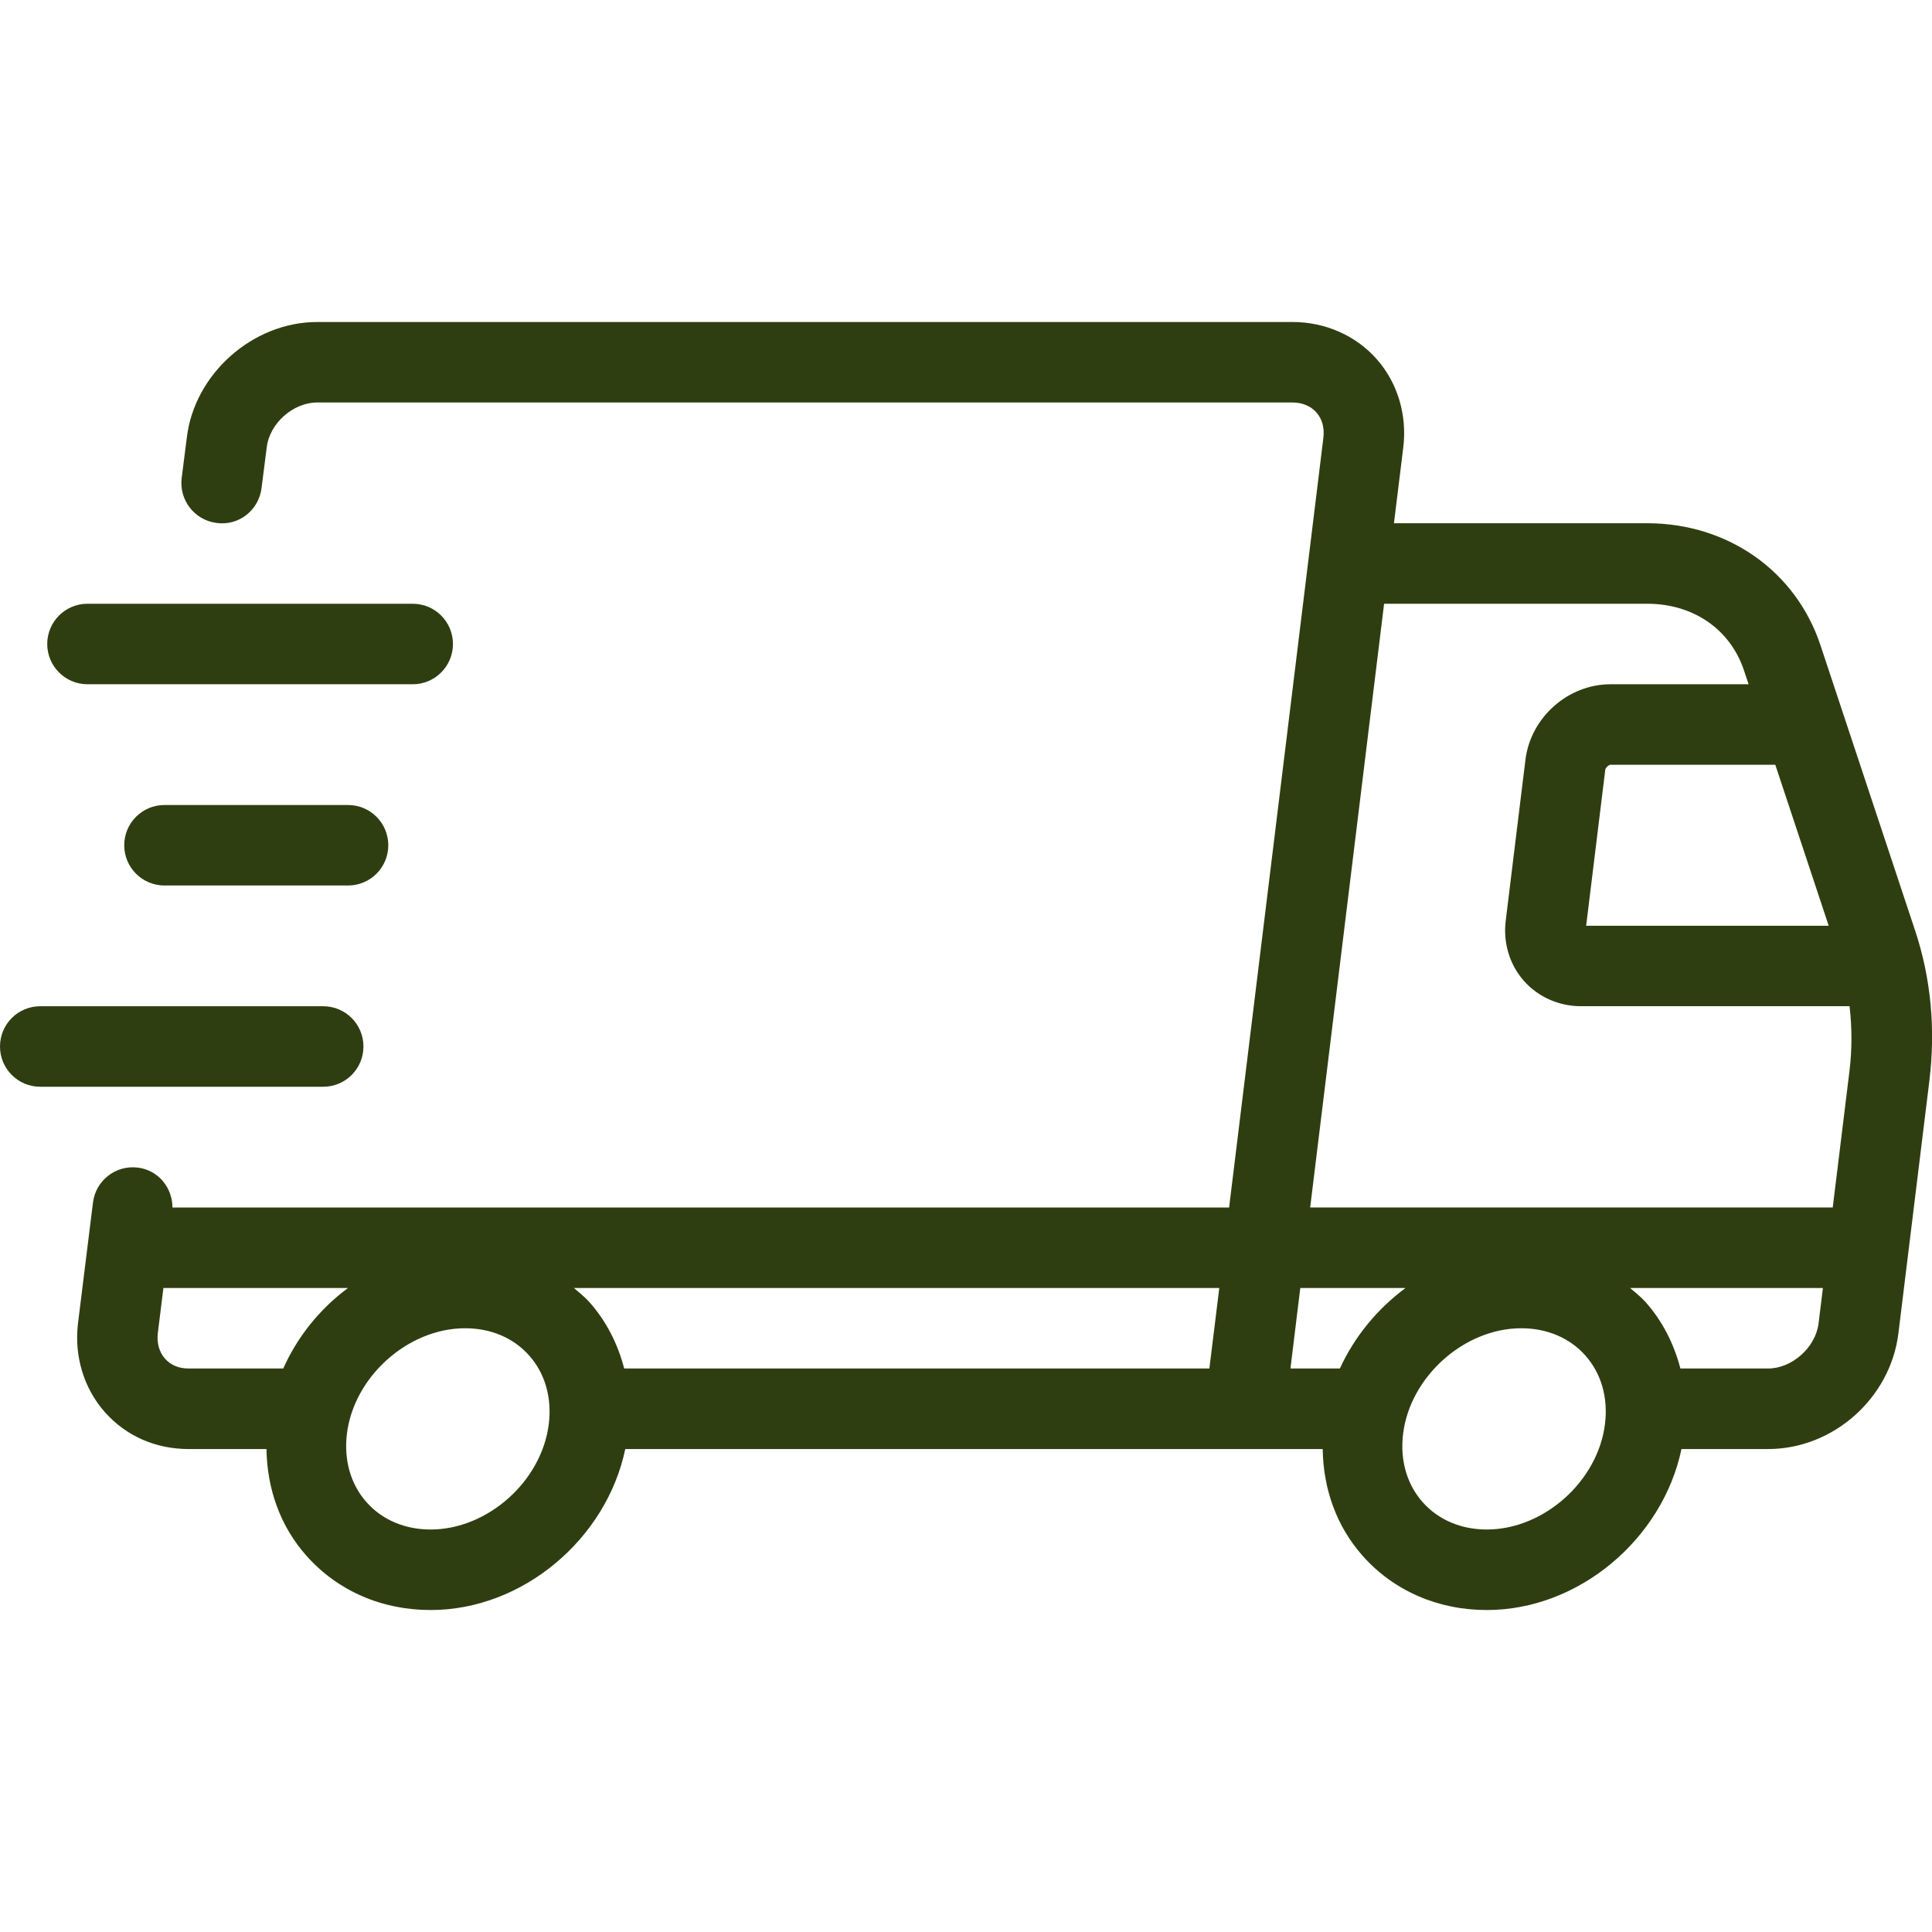
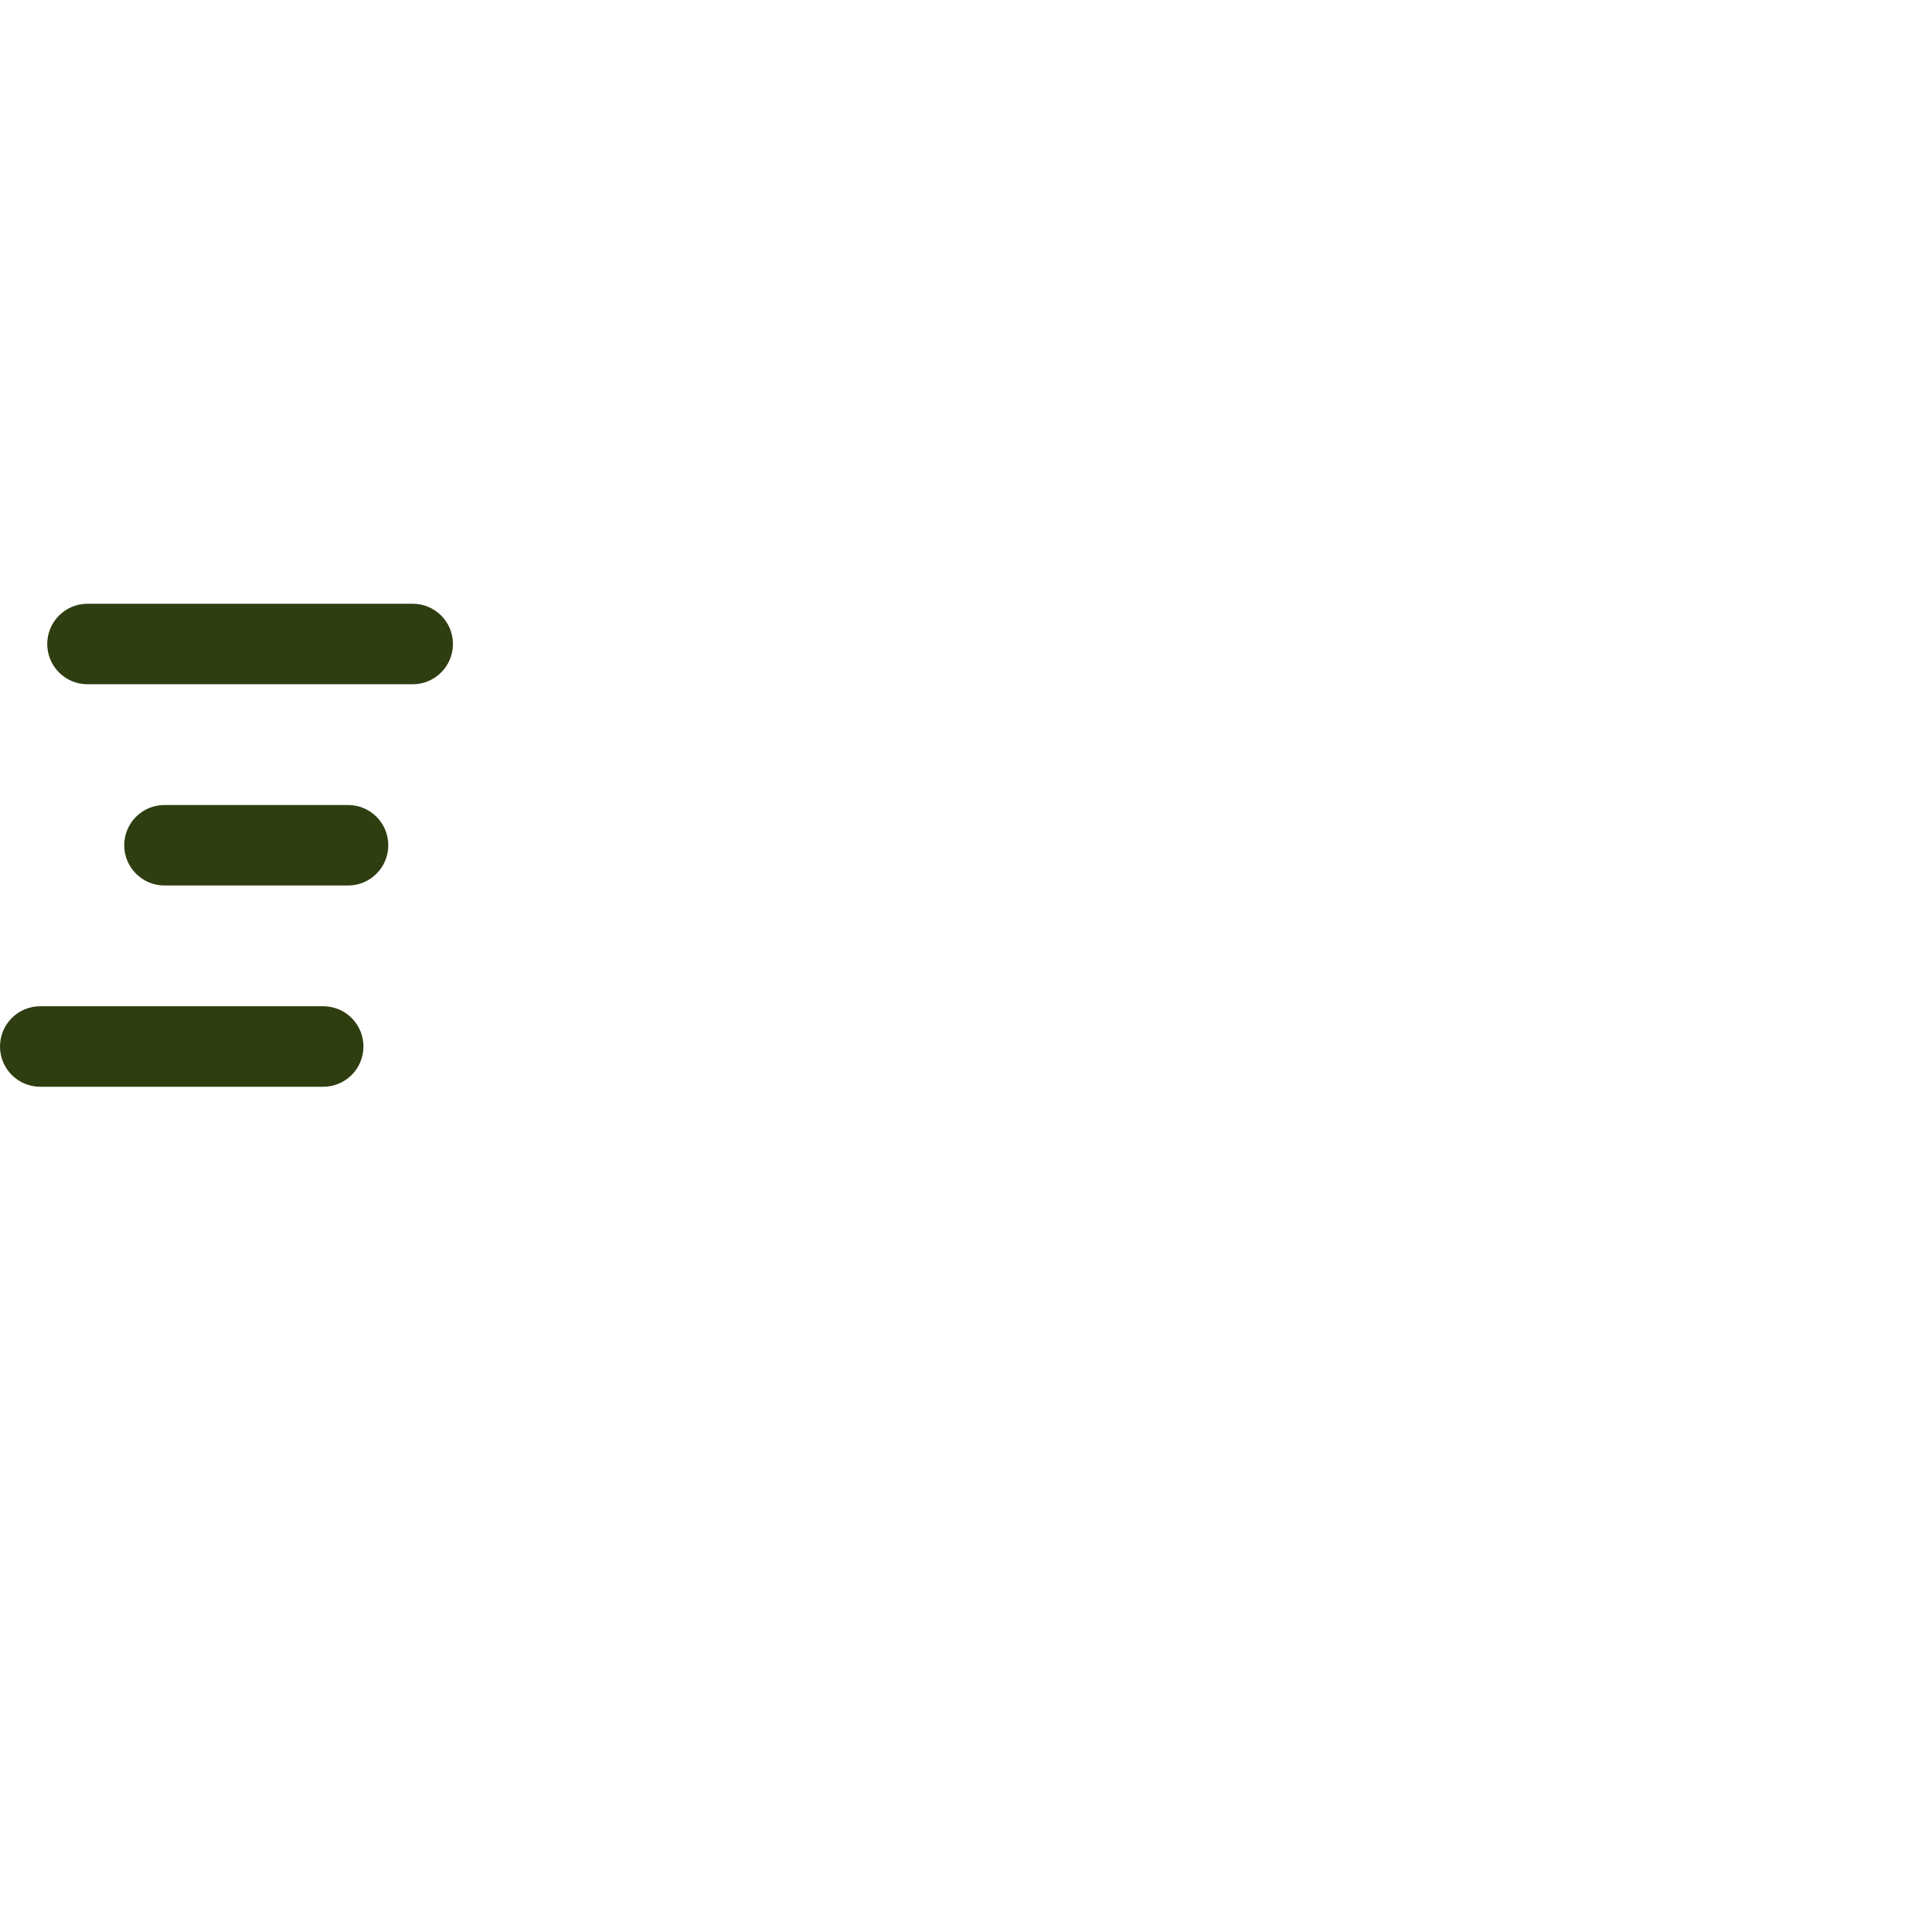
<svg xmlns="http://www.w3.org/2000/svg" fill="none" viewBox="0 0 100 100" height="100" width="100">
  <g clip-path="url(#clip0_2066_85)">
-     <path fill="#2F3E10" d="M99.122 48.154L94.227 33.398C92.956 29.563 89.435 27.083 85.26 27.083H72.151L72.631 23.177C72.843 21.49 72.343 19.819 71.262 18.592C70.183 17.369 68.597 16.667 66.908 16.667H16.414C13.081 16.667 10.056 19.36 9.67 22.652L9.404 24.735C9.26 25.877 10.064 26.921 11.206 27.067C12.362 27.233 13.393 26.406 13.537 25.265L13.806 23.158C13.949 21.919 15.168 20.833 16.414 20.833H66.908C67.408 20.833 67.843 21.017 68.137 21.348C68.435 21.686 68.562 22.148 68.497 22.665L63.618 62.502H8.926C8.926 61.469 8.187 60.565 7.135 60.435C5.991 60.29 4.951 61.104 4.812 62.246L4.035 68.51C3.835 70.204 4.345 71.877 5.435 73.1C6.524 74.327 8.062 75.002 9.76 75.002H13.793C13.824 77.071 14.508 79 15.854 80.517C17.46 82.333 19.747 83.335 22.289 83.335C27.056 83.335 31.389 79.658 32.364 75.002H68.462C68.493 77.071 69.177 78.998 70.518 80.515C72.126 82.333 74.414 83.335 76.958 83.335C81.722 83.335 86.056 79.658 87.033 75.002H91.518C94.889 75.002 97.852 72.367 98.262 69.006L99.862 55.958C100.193 53.256 99.945 50.631 99.124 48.156L99.122 48.154ZM94.653 47.917H82.099L83.089 39.838C83.103 39.731 83.274 39.583 83.36 39.583H91.889L94.653 47.917ZM71.643 31.25H85.262C87.647 31.25 89.564 32.575 90.272 34.711L90.508 35.417H83.36C81.158 35.417 79.224 37.136 78.956 39.329L77.935 47.663C77.795 48.804 78.139 49.938 78.879 50.773C79.616 51.604 80.689 52.081 81.829 52.081H95.733C95.86 53.177 95.868 54.3 95.727 55.448L94.862 62.498H67.814L71.641 31.248L71.643 31.25ZM69.352 70.833H66.793L67.303 66.667H72.749C71.291 67.748 70.11 69.179 69.352 70.833ZM62.597 70.833H32.308C31.979 69.569 31.391 68.396 30.514 67.404C30.268 67.127 29.981 66.906 29.706 66.667H63.11L62.597 70.833ZM14.664 70.833H9.758C9.258 70.833 8.839 70.658 8.545 70.329C8.241 69.99 8.11 69.515 8.168 69.006L8.458 66.667H18.01C16.564 67.742 15.403 69.169 14.662 70.833H14.664ZM28.406 73.704C28.043 76.667 25.241 79.167 22.287 79.167C20.953 79.167 19.779 78.665 18.97 77.752C18.149 76.827 17.791 75.569 17.956 74.213C18.32 71.25 21.122 68.75 24.076 68.75C25.41 68.75 26.587 69.252 27.393 70.165C28.214 71.09 28.572 72.348 28.406 73.704ZM83.074 73.704C82.71 76.667 79.908 79.167 76.956 79.167C75.622 79.167 74.445 78.665 73.637 77.752C72.816 76.827 72.458 75.569 72.624 74.213C72.989 71.25 75.791 68.75 78.743 68.75C80.076 68.75 81.254 69.252 82.062 70.165C82.883 71.09 83.241 72.348 83.074 73.704ZM91.518 70.833H86.977C86.647 69.569 86.06 68.396 85.183 67.404C84.937 67.127 84.649 66.906 84.374 66.667H94.353L94.129 68.496C93.977 69.742 92.756 70.833 91.518 70.833Z" />
    <path fill="#2F3E10" d="M18.812 54.167C18.812 53.014 17.881 52.083 16.729 52.083H2.083C0.931 52.083 0 53.014 0 54.167C0 55.319 0.931 56.25 2.083 56.25H16.729C17.881 56.25 18.812 55.319 18.812 54.167Z" />
-     <path fill="#2F3E10" d="M8.513 41.667C7.361 41.667 6.43 42.6 6.43 43.75C6.43 44.9 7.361 45.833 8.513 45.833H18.015C19.167 45.833 20.098 44.9 20.098 43.75C20.098 42.6 19.167 41.667 18.015 41.667H8.513Z" />
+     <path fill="#2F3E10" d="M8.513 41.667C7.361 41.667 6.43 42.6 6.43 43.75C6.43 44.9 7.361 45.833 8.513 45.833H18.015C19.167 45.833 20.098 44.9 20.098 43.75C20.098 42.6 19.167 41.667 18.015 41.667Z" />
    <path fill="#2F3E10" d="M4.529 35.417H21.362C22.514 35.417 23.445 34.483 23.445 33.333C23.445 32.183 22.514 31.25 21.362 31.25H4.529C3.377 31.25 2.445 32.183 2.445 33.333C2.445 34.483 3.377 35.417 4.529 35.417Z" />
  </g>
  <defs>
    <clipPath id="clip0_2066_85">
      <rect fill="white" height="100" width="100" />
    </clipPath>
  </defs>
</svg>